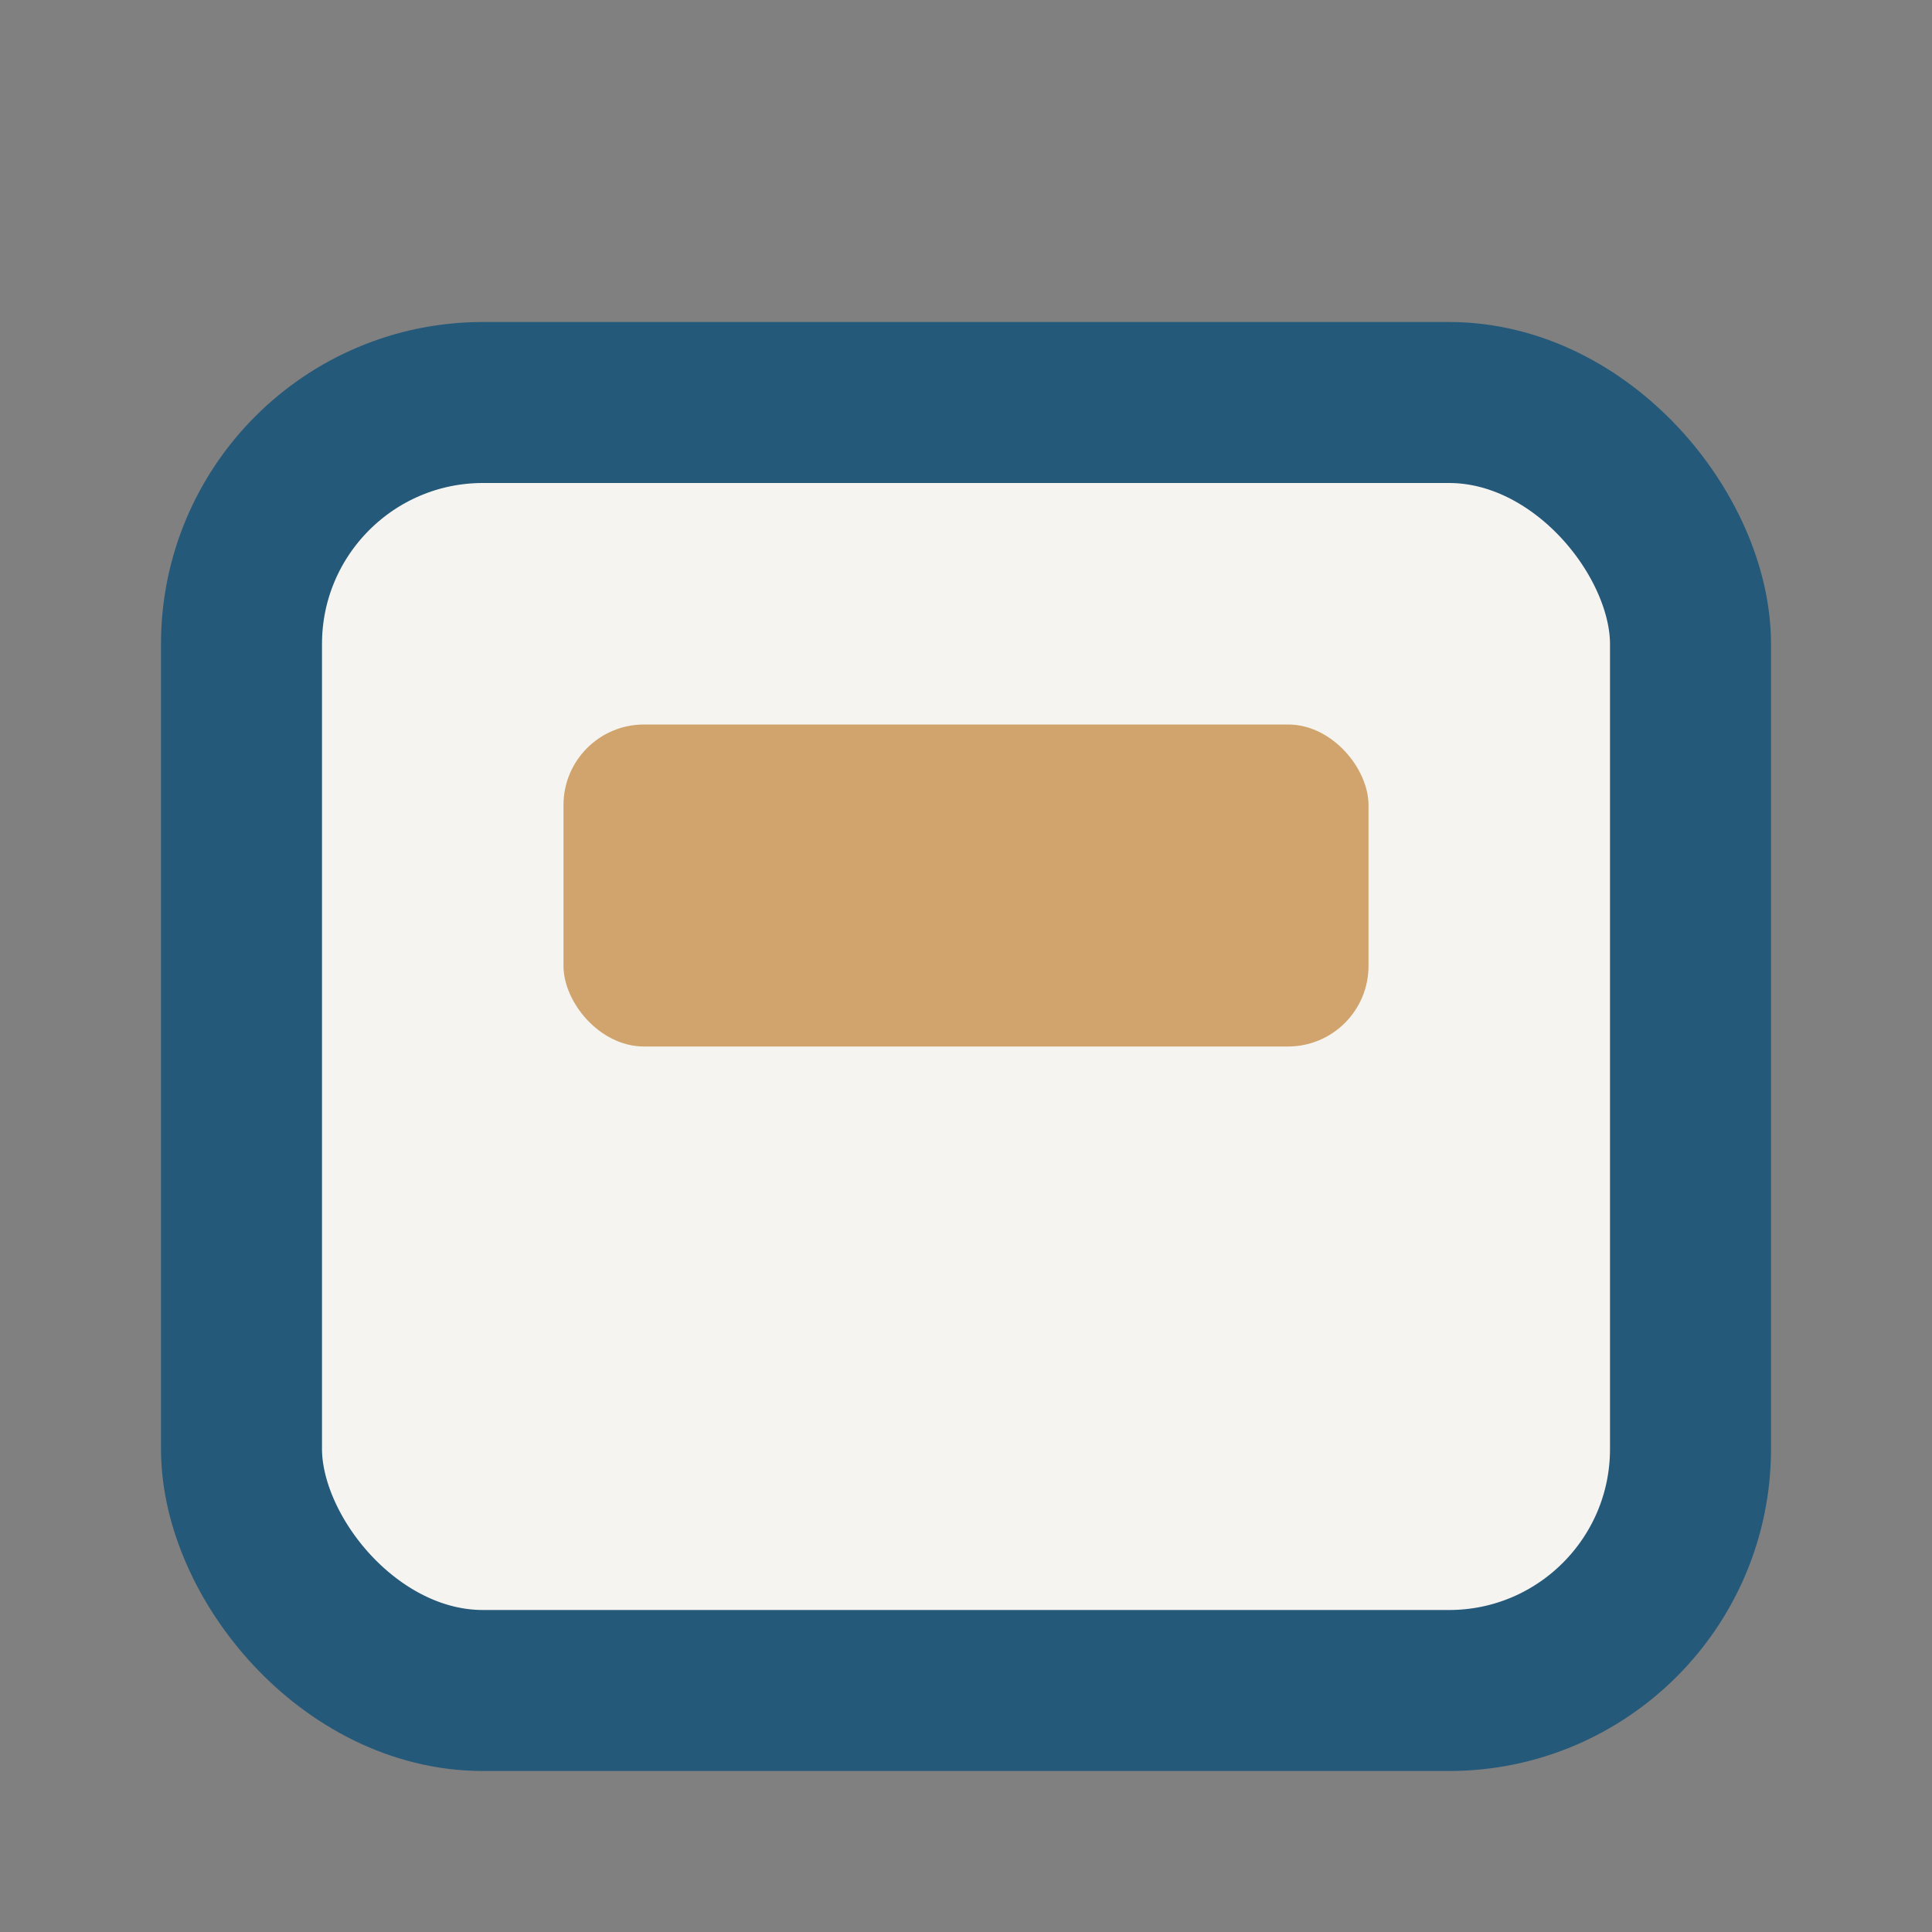
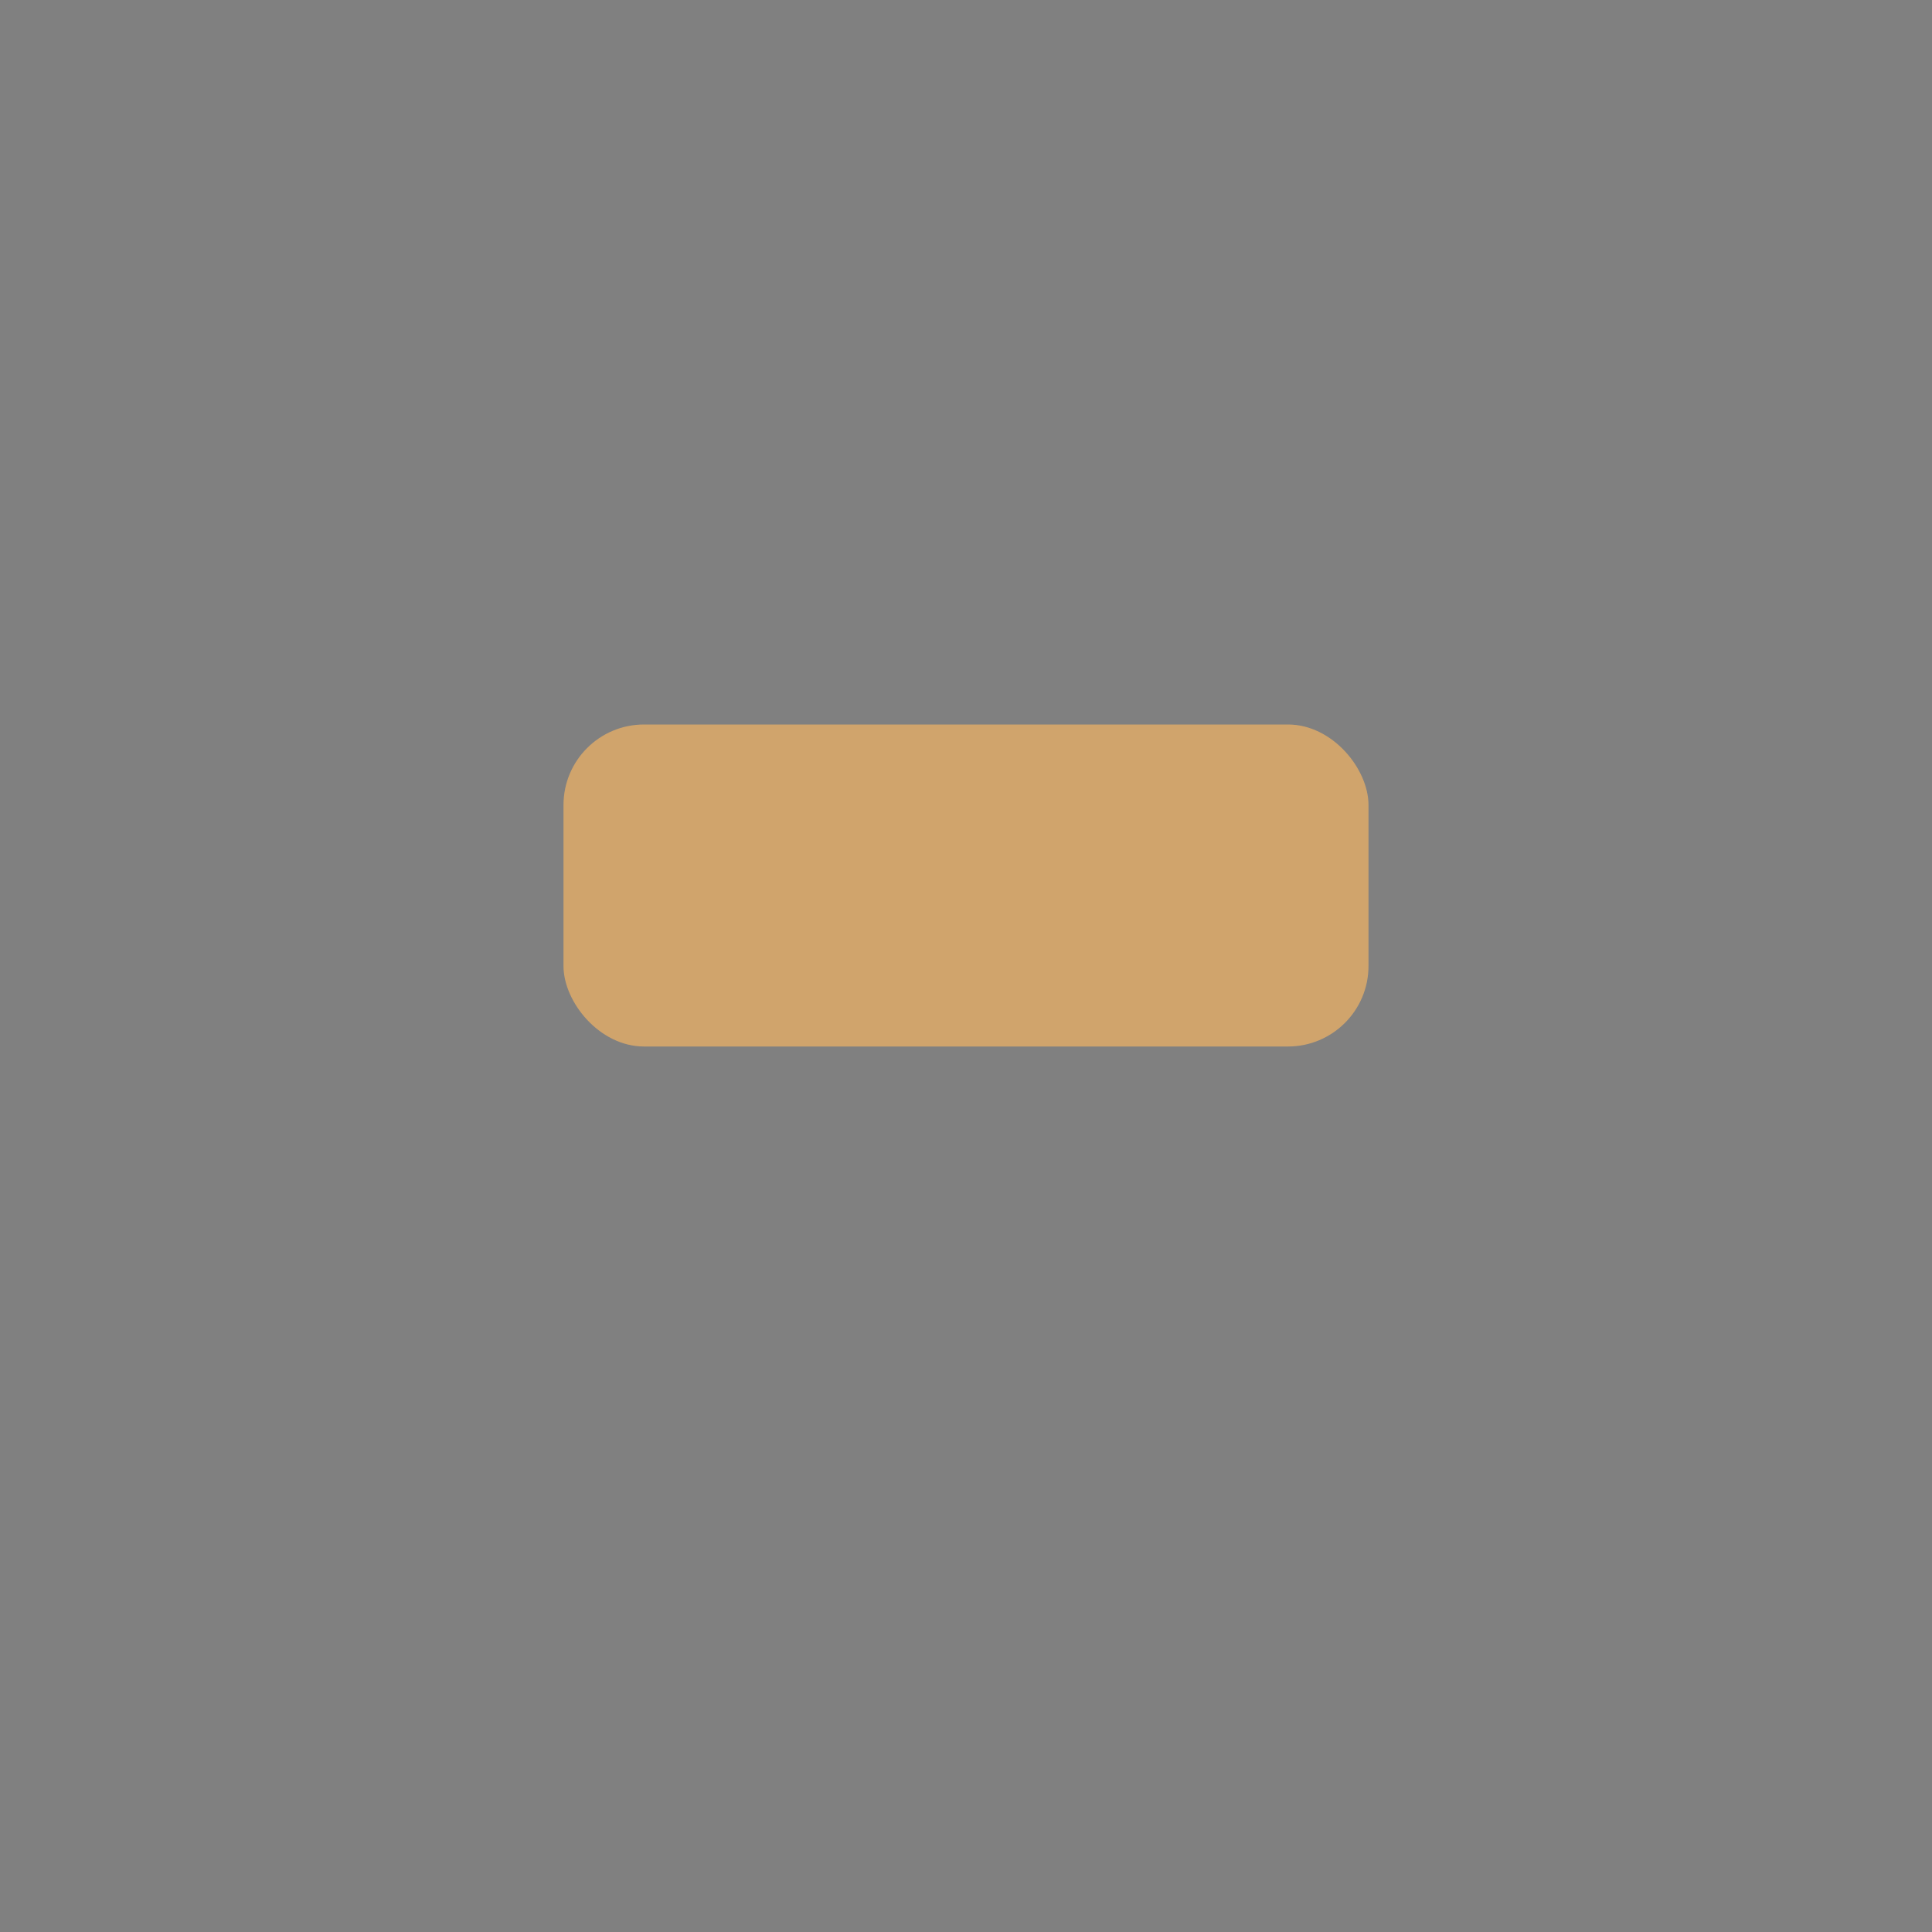
<svg xmlns="http://www.w3.org/2000/svg" width="24" height="24" viewBox="0 0 24 24">
  <rect x="0" y="0" width="24" height="24" fill="#808080" stroke="none" />
-   <rect x="3" y="5" width="18" height="16" rx="3" fill="#F6F4F0" stroke="#25597A" stroke-width="2" />
  <rect x="7" y="9" width="10" height="4" rx="1" fill="#D0A46C" />
</svg>